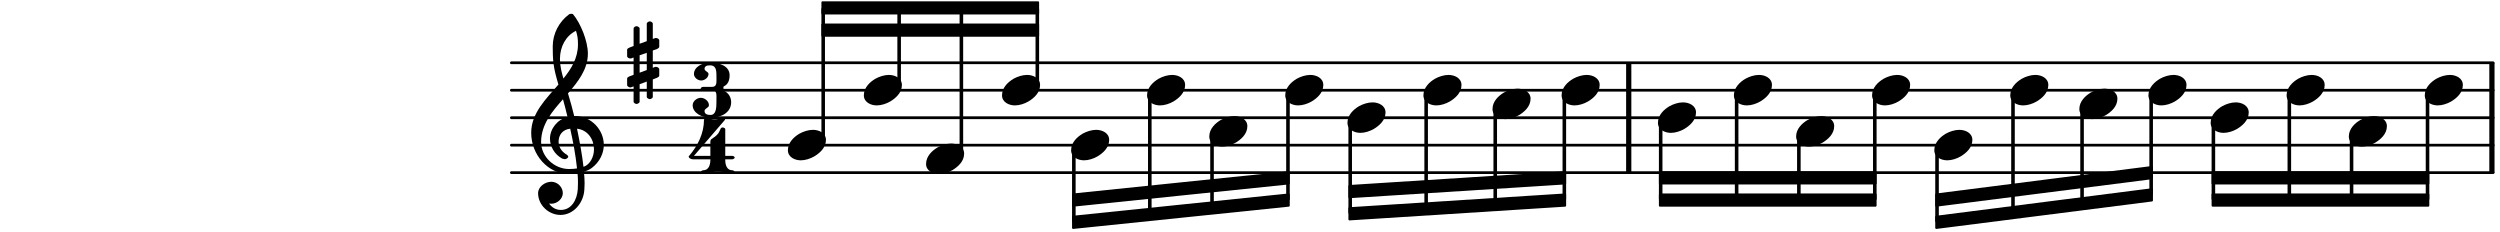
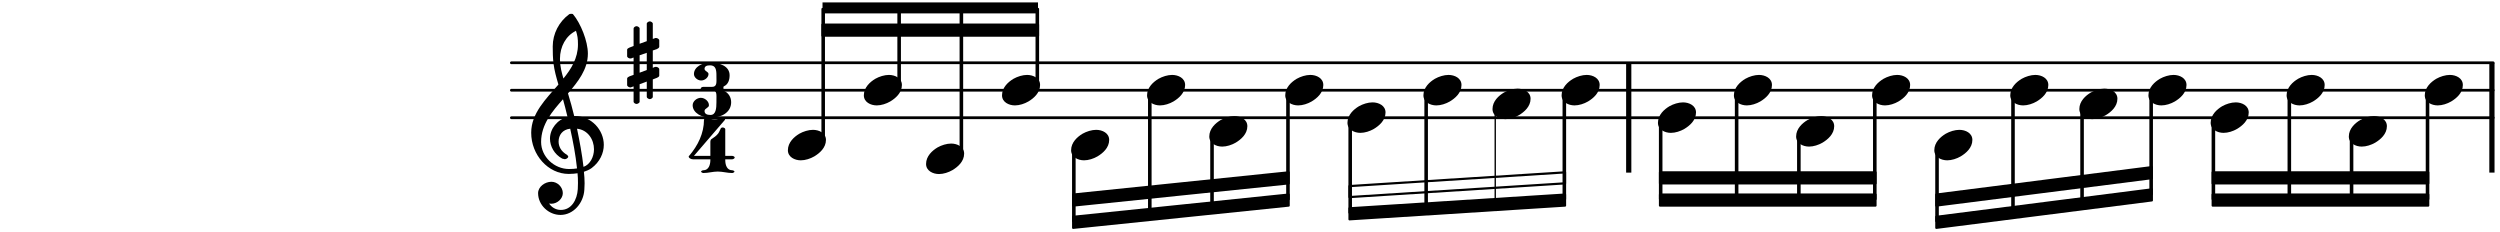
<svg xmlns="http://www.w3.org/2000/svg" xmlns:xlink="http://www.w3.org/1999/xlink" width="453.543pt" height="42pt" viewBox="0 0 453.543 42" version="1.1">
  <defs>
    <g>
      <symbol overflow="visible" id="glyph0-0">
        <path style="stroke:none;" d="M 1 0 L 9.141 0 L 9.141 -10.656 L 0.812 -10.656 L 0.812 0 Z M 2.172 -1.016 L 2.172 -9.625 L 7.797 -9.625 L 7.797 -1.031 L 2.172 -1.031 Z M 2.172 -1.016 " />
      </symbol>
      <symbol overflow="visible" id="glyph0-1">
        <path style="stroke:none;" d="M 4.375 -2.781 C 3.562 -2.781 2.625 -2.484 1.906 -2.078 C 0.969 -1.516 -0.172 -0.516 -0.172 0.922 C -0.172 2.156 1.062 2.75 2.172 2.75 C 2.984 2.75 3.906 2.453 4.625 2.031 C 5.562 1.469 6.734 0.484 6.734 -0.953 C 6.734 -2.188 5.5 -2.781 4.375 -2.781 Z M 4.375 -2.781 " />
      </symbol>
      <symbol overflow="visible" id="glyph0-2">
        <path style="stroke:none;" d="M 7.672 -5.234 C 7.328 -6.609 6.969 -8.016 6.531 -9.391 C 8.359 -11.516 10.141 -13.766 10.141 -16.609 C 10.141 -18.859 8.844 -22.094 7.438 -23.766 C 7.375 -23.828 7.188 -23.828 7.109 -23.828 C 7.047 -23.828 6.828 -23.812 6.766 -23.766 C 4.906 -22.406 3.766 -20.219 3.766 -17.922 C 3.766 -16.891 3.781 -15.859 3.906 -14.828 C 4.062 -13.531 4.422 -12.266 4.797 -11 C 2.516 -8.359 -0.141 -5.781 -0.141 -2.25 C -0.141 1.766 2.922 5.219 6.672 5.219 C 7.297 5.219 7.875 5.156 8.266 5.094 C 8.328 5.656 8.344 6.25 8.344 6.875 C 8.344 7.234 8.328 7.609 8.312 7.969 C 8.188 9.938 7.156 11.75 5.234 11.75 C 4.266 11.75 3.547 11.234 3.109 10.594 C 3.109 10.578 3.312 10.625 3.531 10.625 C 4.562 10.625 5.594 9.734 5.594 8.703 C 5.594 7.594 4.609 6.641 3.531 6.641 C 2.344 6.641 1.109 7.547 1.109 8.703 C 1.109 10.875 3.031 12.656 5.172 12.656 C 7.531 12.656 9.359 10.484 9.5 8.094 C 9.516 7.703 9.547 7.312 9.547 6.938 C 9.547 6.234 9.5 5.531 9.422 4.828 C 9.781 4.703 10.406 4.484 10.844 4.141 C 12.312 3.031 13.031 1.453 13.031 -0.062 C 13.031 -2.703 10.844 -5.281 7.75 -5.281 C 7.672 -5.281 7.562 -5.266 7.656 -5.266 Z M 9.359 4.031 C 9.078 1.578 8.641 -0.719 8.172 -2.984 C 10.125 -2.781 11.25 -1.031 11.25 0.75 C 11.25 2.125 10.531 3.531 9.344 3.938 Z M 1.656 -0.578 C 1.656 -3.766 3.703 -6.172 5.625 -8.328 C 5.875 -7.453 6.172 -6.281 6.453 -5.094 C 4.609 -4.688 3.266 -2.953 3.266 -1.188 C 3.266 0.203 4.047 1.656 5.484 2.438 C 5.844 2.531 5.891 2.547 5.953 2.547 C 6.203 2.547 6.578 2.312 6.578 2.094 C 6.578 1.984 6.469 1.875 6.375 1.766 C 5.266 1.141 4.828 0.219 4.828 -0.656 C 4.828 -1.812 5.531 -2.844 6.938 -2.984 C 7.453 -0.656 7.906 1.688 8.172 4.219 C 7.828 4.281 7.297 4.328 6.734 4.328 C 4.047 4.328 1.656 2.109 1.656 -0.578 Z M 7.953 -20.844 C 8.266 -19.844 8.344 -19.359 8.344 -18.266 C 8.344 -15.766 7.078 -13.766 5.703 -12.094 C 5.438 -13.031 5.078 -14.203 5.078 -15.672 C 5.078 -17.875 6.156 -19.859 7.969 -20.734 Z M 7.953 -20.844 " />
      </symbol>
      <symbol overflow="visible" id="glyph0-3">
        <path style="stroke:none;" d="M 4.484 6.203 L 4.484 3.016 L 5.219 2.734 C 5.375 2.672 5.656 2.516 5.656 2.344 L 5.656 1.156 C 5.656 0.938 5.297 0.734 5.078 0.734 C 5.047 0.734 4.844 0.734 4.578 0.875 L 4.484 0.922 L 4.484 -2.234 L 5.219 -2.484 C 5.375 -2.547 5.656 -2.734 5.656 -2.891 L 5.656 -4.078 C 5.656 -4.297 5.297 -4.5 5.078 -4.5 C 5.047 -4.5 4.844 -4.5 4.797 -4.484 L 4.938 -4.484 L 4.484 -4.328 L 4.484 -7.109 C 4.484 -7.312 4.141 -7.516 3.938 -7.516 C 3.75 -7.516 3.391 -7.312 3.391 -7.109 L 3.391 -3.922 L 2.094 -3.453 L 2.094 -6.234 C 2.094 -6.438 1.734 -6.641 1.531 -6.641 C 1.328 -6.641 1 -6.438 1 -6.234 L 1 -3.047 L 0.266 -2.766 C 0.094 -2.703 -0.172 -2.547 -0.172 -2.391 L -0.172 -1.188 C -0.172 -0.969 0.172 -0.781 0.391 -0.781 C 0.438 -0.781 0.625 -0.781 0.875 -0.922 L 1 -0.938 L 1 2.188 L 0.266 2.453 C 0.094 2.516 -0.172 2.688 -0.172 2.844 L -0.172 4.047 C -0.172 4.266 0.172 4.469 0.391 4.469 C 0.438 4.469 0.625 4.469 0.656 4.438 L 0.531 4.438 L 1 4.281 L 1 7.078 C 1 7.266 1.328 7.469 1.531 7.469 C 1.734 7.469 2.094 7.266 2.094 7.078 L 2.094 3.891 L 3.391 3.406 L 3.391 6.203 C 3.391 6.391 3.75 6.594 3.938 6.594 C 4.141 6.594 4.484 6.391 4.484 6.203 Z M 1.906 -1.297 L 3.391 -1.812 L 3.391 1.312 L 2.094 1.797 L 2.094 -1.359 Z M 1.906 -1.297 " />
      </symbol>
      <symbol overflow="visible" id="glyph1-0">
        <path style="stroke:none;" d="M 1 0 L 9.141 0 L 9.141 -10.656 L 0.812 -10.656 L 0.812 0 Z M 2.172 -1.016 L 2.172 -9.625 L 7.797 -9.625 L 7.797 -1.031 L 2.172 -1.031 Z M 2.172 -1.016 " />
      </symbol>
      <symbol overflow="visible" id="glyph1-1">
        <path style="stroke:none;" d="M 3.922 -6.156 C 3.781 -6.062 3.719 -5.859 3.719 -5.703 L 3.719 -3.109 L 0.734 -3.109 L 6.359 -9.641 C 6.469 -9.781 6.219 -10.016 6 -10.016 C 5.953 -10.016 5.797 -10.016 5.625 -9.922 C 5.438 -9.859 4.953 -9.734 4.484 -9.734 C 4 -9.734 3.531 -9.859 3.062 -10 L 3.016 -10 C 2.875 -10 2.562 -9.844 2.562 -9.656 C 2.562 -7.219 1.453 -4.953 -0.141 -3.109 C -0.156 -3.094 -0.219 -3.031 -0.219 -2.969 C -0.219 -2.781 0.125 -2.484 0.578 -2.484 L 3.719 -2.484 L 3.719 -2.344 C 3.719 -1.391 3.344 -0.5 2.453 -0.5 C 2.297 -0.5 2.031 -0.375 2.031 -0.266 C 2.031 -0.141 2.297 0 2.453 0 C 3.328 0 4.188 -0.266 5.062 -0.266 C 5.938 -0.266 6.797 0 7.672 0 C 7.828 0 8.094 -0.141 8.094 -0.266 C 8.094 -0.375 7.828 -0.5 7.672 -0.5 C 6.766 -0.5 6.422 -1.391 6.422 -2.344 L 6.422 -2.484 L 7.672 -2.484 C 7.875 -2.484 8.141 -2.672 8.141 -2.812 C 8.141 -2.953 7.875 -3.109 7.672 -3.109 L 6.422 -3.109 L 6.422 -7.969 C 6.422 -8.141 6.094 -8.266 5.969 -8.266 C 5.891 -8.266 5.703 -8.234 5.656 -8.141 L 5.625 -8.125 C 5.453 -7.797 5.344 -7.453 5.125 -7.156 C 4.797 -6.734 4.359 -6.438 3.922 -6.156 Z M 3.922 -6.156 " />
      </symbol>
      <symbol overflow="visible" id="glyph1-2">
        <path style="stroke:none;" d="M 2.984 -9.5 C 3.969 -9.5 4.141 -8.781 4.141 -7.703 L 4.141 -7.547 C 4.141 -6.438 4.297 -5.594 3.328 -5.594 L 1.734 -5.594 C 1.531 -5.594 1.281 -5.438 1.281 -5.297 C 1.281 -5.156 1.531 -4.984 1.734 -4.984 L 3.328 -4.984 C 4.281 -4.984 4.141 -4.203 4.141 -3.125 L 4.141 -2.812 C 4.141 -1.688 4.047 -0.5 3.062 -0.5 C 2.453 -0.5 1.984 -0.672 1.984 -1.219 C 1.984 -1.719 2.781 -1.766 2.781 -2.266 C 2.781 -2.984 2.031 -3.609 1.312 -3.609 C 0.594 -3.609 -0.172 -2.984 -0.172 -2.266 C -0.172 -0.859 1.5 0 3.062 0 C 5.062 0 6.812 -0.969 6.812 -2.812 C 6.812 -3.719 6.328 -4.5 5.516 -4.875 C 5.344 -4.953 5.422 -5.125 5.422 -5.297 C 5.422 -5.484 5.344 -5.625 5.516 -5.703 C 6.281 -6.062 6.531 -6.859 6.531 -7.703 C 6.531 -9.328 4.797 -10 2.984 -10 C 1.578 -10 0.062 -9.219 0.062 -7.922 C 0.062 -7.297 0.734 -6.75 1.375 -6.75 C 2.016 -6.75 2.703 -7.297 2.703 -7.922 C 2.703 -8.359 1.984 -8.422 1.984 -8.859 C 1.984 -9.359 2.406 -9.5 2.984 -9.5 Z M 2.984 -9.5 " />
      </symbol>
    </g>
    <clipPath id="clip1">
      <path d="M 92 31 L 452.574 31 L 452.574 32 L 92 32 Z M 92 31 " />
    </clipPath>
    <clipPath id="clip2">
      <path d="M 92 26 L 452.574 26 L 452.574 27 L 92 27 Z M 92 26 " />
    </clipPath>
    <clipPath id="clip3">
      <path d="M 92 21 L 452.574 21 L 452.574 22 L 92 22 Z M 92 21 " />
    </clipPath>
    <clipPath id="clip4">
      <path d="M 92 16 L 452.574 16 L 452.574 17 L 92 17 Z M 92 16 " />
    </clipPath>
    <clipPath id="clip5">
      <path d="M 92 11 L 452.574 11 L 452.574 12 L 92 12 Z M 92 11 " />
    </clipPath>
    <clipPath id="clip6">
-       <path d="M 451 10 L 452.574 10 L 452.574 32 L 451 32 Z M 451 10 " />
+       <path d="M 451 10 L 452.574 10 L 452.574 32 L 451 32 Z " />
    </clipPath>
  </defs>
  <g id="surface1">
    <g clip-path="url(#clip1)" clip-rule="nonzero">
-       <path style="fill:none;stroke-width:8.302;stroke-linecap:round;stroke-linejoin:miter;stroke:rgb(0%,0%,0%);stroke-opacity:1;stroke-miterlimit:10;" d="M 1185.241 13194.727 L 7177.363 13194.727 " transform="matrix(0.06,0,0,-0.06,21.659,823)" />
-     </g>
+       </g>
    <g clip-path="url(#clip2)" clip-rule="nonzero">
-       <path style="fill:none;stroke-width:8.302;stroke-linecap:round;stroke-linejoin:miter;stroke:rgb(0%,0%,0%);stroke-opacity:1;stroke-miterlimit:10;" d="M 1185.241 13277.669 L 7177.363 13277.669 " transform="matrix(0.06,0,0,-0.06,21.659,823)" />
-     </g>
+       </g>
    <g clip-path="url(#clip3)" clip-rule="nonzero">
      <path style="fill:none;stroke-width:8.302;stroke-linecap:round;stroke-linejoin:miter;stroke:rgb(0%,0%,0%);stroke-opacity:1;stroke-miterlimit:10;" d="M 1185.241 13360.677 L 7177.363 13360.677 " transform="matrix(0.06,0,0,-0.06,21.659,823)" />
    </g>
    <g clip-path="url(#clip4)" clip-rule="nonzero">
      <path style="fill:none;stroke-width:8.302;stroke-linecap:round;stroke-linejoin:miter;stroke:rgb(0%,0%,0%);stroke-opacity:1;stroke-miterlimit:10;" d="M 1185.241 13443.815 L 7177.363 13443.815 " transform="matrix(0.06,0,0,-0.06,21.659,823)" />
    </g>
    <g clip-path="url(#clip5)" clip-rule="nonzero">
      <path style="fill:none;stroke-width:8.302;stroke-linecap:round;stroke-linejoin:miter;stroke:rgb(0%,0%,0%);stroke-opacity:1;stroke-miterlimit:10;" d="M 1185.241 13526.823 L 7177.363 13526.823 " transform="matrix(0.06,0,0,-0.06,21.659,823)" />
    </g>
    <path style="fill:none;stroke-width:15.774;stroke-linecap:butt;stroke-linejoin:miter;stroke:rgb(0%,0%,0%);stroke-opacity:1;stroke-miterlimit:10;" d="M 4563.691 13194.727 L 4563.691 13526.823 " transform="matrix(0.06,0,0,-0.06,21.659,823)" />
    <g clip-path="url(#clip6)" clip-rule="nonzero">
      <path style="fill:none;stroke-width:15.774;stroke-linecap:butt;stroke-linejoin:miter;stroke:rgb(0%,0%,0%);stroke-opacity:1;stroke-miterlimit:10;" d="M 7173.652 13194.727 L 7173.652 13526.823 " transform="matrix(0.06,0,0,-0.06,21.659,823)" />
    </g>
    <path style="fill:none;stroke-width:6.642;stroke-linecap:butt;stroke-linejoin:round;stroke:rgb(0%,0%,0%);stroke-opacity:1;stroke-miterlimit:10;" d="M 5932.311 13103.711 L 5936.478 13103.711 L 5936.478 13383.268 L 5932.311 13383.268 Z M 5932.311 13103.711 " transform="matrix(0.06,0,0,-0.06,21.659,823)" />
    <path style=" stroke:none;fill-rule:nonzero;fill:rgb(0%,0%,0%);fill-opacity:1;" d="M 377.598 36.777 L 377.848 36.777 L 377.848 20.004 L 377.598 20.004 Z M 377.598 36.777 " />
    <g style="fill:rgb(0%,0%,0%);fill-opacity:1;">
      <use xlink:href="#glyph0-1" x="339.799" y="16.372" />
    </g>
    <path style="fill:none;stroke-width:6.642;stroke-linecap:butt;stroke-linejoin:round;stroke:rgb(0%,0%,0%);stroke-opacity:1;stroke-miterlimit:10;" d="M 5305.618 13114.974 L 5309.785 13114.974 L 5309.785 13424.87 L 5305.618 13424.87 Z M 5305.618 13114.974 " transform="matrix(0.06,0,0,-0.06,21.659,823)" />
    <path style=" stroke:none;fill-rule:nonzero;fill:rgb(0%,0%,0%);fill-opacity:1;" d="M 339.996 36.102 L 340.246 36.102 L 340.246 17.508 L 339.996 17.508 Z M 339.996 36.102 " />
    <g style="fill:rgb(0%,0%,0%);fill-opacity:1;">
      <use xlink:href="#glyph0-1" x="351.088" y="26.335" />
    </g>
    <path style="fill:none;stroke-width:6.642;stroke-linecap:butt;stroke-linejoin:round;stroke:rgb(0%,0%,0%);stroke-opacity:1;stroke-miterlimit:10;" d="M 5493.769 13048.372 L 5497.936 13048.372 L 5497.936 13258.789 L 5493.769 13258.789 Z M 5493.769 13048.372 " transform="matrix(0.06,0,0,-0.06,21.659,823)" />
    <path style=" stroke:none;fill-rule:nonzero;fill:rgb(0%,0%,0%);fill-opacity:1;" d="M 351.285 40.098 L 351.535 40.098 L 351.535 27.473 L 351.285 27.473 Z M 351.285 40.098 " />
    <g style="fill:rgb(0%,0%,0%);fill-opacity:1;">
      <use xlink:href="#glyph0-1" x="364.867" y="16.372" />
    </g>
    <path style="fill:none;stroke-width:6.642;stroke-linecap:butt;stroke-linejoin:round;stroke:rgb(0%,0%,0%);stroke-opacity:1;stroke-miterlimit:10;" d="M 5723.457 13077.409 L 5727.623 13077.409 L 5727.623 13424.87 L 5723.457 13424.87 Z M 5723.457 13077.409 " transform="matrix(0.06,0,0,-0.06,21.659,823)" />
    <path style=" stroke:none;fill-rule:nonzero;fill:rgb(0%,0%,0%);fill-opacity:1;" d="M 365.066 38.355 L 365.312 38.355 L 365.312 17.508 L 365.066 17.508 Z M 365.066 38.355 " />
    <g style="fill:rgb(0%,0%,0%);fill-opacity:1;">
      <use xlink:href="#glyph0-1" x="377.401" y="18.863" />
    </g>
    <g style="fill:rgb(0%,0%,0%);fill-opacity:1;">
      <use xlink:href="#glyph0-1" x="300.952" y="21.354" />
    </g>
-     <path style="fill:none;stroke-width:6.642;stroke-linecap:butt;stroke-linejoin:round;stroke:rgb(0%,0%,0%);stroke-opacity:1;stroke-miterlimit:10;" d="M 2125.996 13676.172 L 2777.558 13676.172 L 2777.558 13709.375 L 2125.996 13709.375 Z M 2125.996 13676.172 " transform="matrix(0.06,0,0,-0.06,21.659,823)" />
    <path style=" stroke:none;fill-rule:nonzero;fill:rgb(0%,0%,0%);fill-opacity:1;" d="M 149.219 2.43 L 188.312 2.43 L 188.312 0.438 L 149.219 0.438 Z M 149.219 2.43 " />
    <path style="fill:none;stroke-width:6.642;stroke-linecap:butt;stroke-linejoin:round;stroke:rgb(0%,0%,0%);stroke-opacity:1;stroke-miterlimit:10;" d="M 2125.996 13608.984 L 2777.558 13608.984 L 2777.558 13642.188 L 2125.996 13642.188 Z M 2125.996 13608.984 " transform="matrix(0.06,0,0,-0.06,21.659,823)" />
    <path style=" stroke:none;fill-rule:nonzero;fill:rgb(0%,0%,0%);fill-opacity:1;" d="M 149.219 6.461 L 188.312 6.461 L 188.312 4.469 L 149.219 4.469 Z M 149.219 6.461 " />
    <path style="fill:none;stroke-width:6.642;stroke-linecap:butt;stroke-linejoin:round;stroke:rgb(0%,0%,0%);stroke-opacity:1;stroke-miterlimit:10;" d="M 4658.222 13114.974 L 4662.324 13114.974 L 4662.324 13341.862 L 4658.222 13341.862 Z M 4658.222 13114.974 " transform="matrix(0.06,0,0,-0.06,21.659,823)" />
    <path style=" stroke:none;fill-rule:nonzero;fill:rgb(0%,0%,0%);fill-opacity:1;" d="M 301.152 36.102 L 301.398 36.102 L 301.398 22.488 L 301.152 22.488 Z M 301.152 36.102 " />
    <path style="fill:none;stroke-width:6.642;stroke-linecap:butt;stroke-linejoin:round;stroke:rgb(0%,0%,0%);stroke-opacity:1;stroke-miterlimit:10;" d="M 5075.996 13114.974 L 5080.163 13114.974 L 5080.163 13300.326 L 5075.996 13300.326 Z M 5075.996 13114.974 " transform="matrix(0.06,0,0,-0.06,21.659,823)" />
    <path style=" stroke:none;fill-rule:nonzero;fill:rgb(0%,0%,0%);fill-opacity:1;" d="M 326.219 36.102 L 326.469 36.102 L 326.469 24.98 L 326.219 24.98 Z M 326.219 36.102 " />
    <g style="fill:rgb(0%,0%,0%);fill-opacity:1;">
      <use xlink:href="#glyph0-1" x="314.731" y="16.372" />
    </g>
    <path style="fill:none;stroke-width:6.642;stroke-linecap:butt;stroke-linejoin:round;stroke:rgb(0%,0%,0%);stroke-opacity:1;stroke-miterlimit:10;" d="M 4887.845 13114.974 L 4892.011 13114.974 L 4892.011 13424.87 L 4887.845 13424.87 Z M 4887.845 13114.974 " transform="matrix(0.06,0,0,-0.06,21.659,823)" />
    <path style=" stroke:none;fill-rule:nonzero;fill:rgb(0%,0%,0%);fill-opacity:1;" d="M 314.93 36.102 L 315.18 36.102 L 315.18 17.508 L 314.93 17.508 Z M 314.93 36.102 " />
    <g style="fill:rgb(0%,0%,0%);fill-opacity:1;">
      <use xlink:href="#glyph0-1" x="326.02" y="23.844" />
    </g>
    <g style="fill:rgb(0%,0%,0%);fill-opacity:1;">
      <use xlink:href="#glyph0-1" x="440.07" y="16.372" />
    </g>
    <path style="fill:none;stroke-width:6.642;stroke-linecap:butt;stroke-linejoin:round;stroke:rgb(0%,0%,0%);stroke-opacity:1;stroke-miterlimit:10;" d="M 6976.842 13114.974 L 6981.009 13114.974 L 6981.009 13424.87 L 6976.842 13424.87 Z M 6976.842 13114.974 " transform="matrix(0.06,0,0,-0.06,21.659,823)" />
    <path style=" stroke:none;fill-rule:nonzero;fill:rgb(0%,0%,0%);fill-opacity:1;" d="M 440.27 36.102 L 440.52 36.102 L 440.52 17.508 L 440.27 17.508 Z M 440.27 36.102 " />
    <path style="fill:none;stroke-width:6.642;stroke-linecap:butt;stroke-linejoin:round;stroke:rgb(0%,0%,0%);stroke-opacity:1;stroke-miterlimit:10;" d="M 6329.381 13162.305 L 6981.009 13162.305 L 6981.009 13195.508 L 6329.381 13195.508 Z M 6329.381 13162.305 " transform="matrix(0.06,0,0,-0.06,21.659,823)" />
    <path style=" stroke:none;fill-rule:nonzero;fill:rgb(0%,0%,0%);fill-opacity:1;" d="M 401.422 33.262 L 440.52 33.262 L 440.52 31.27 L 401.422 31.27 Z M 401.422 33.262 " />
    <path style="fill:none;stroke-width:6.642;stroke-linecap:butt;stroke-linejoin:round;stroke:rgb(0%,0%,0%);stroke-opacity:1;stroke-miterlimit:10;" d="M 6329.381 13095.117 L 6981.009 13095.117 L 6981.009 13128.32 L 6329.381 13128.32 Z M 6329.381 13095.117 " transform="matrix(0.06,0,0,-0.06,21.659,823)" />
    <path style=" stroke:none;fill-rule:nonzero;fill:rgb(0%,0%,0%);fill-opacity:1;" d="M 401.422 37.293 L 440.52 37.293 L 440.52 35.301 L 401.422 35.301 Z M 401.422 37.293 " />
    <path style="fill:none;stroke-width:6.642;stroke-linecap:butt;stroke-linejoin:round;stroke:rgb(0%,0%,0%);stroke-opacity:1;stroke-miterlimit:10;" d="M 5493.769 13128.32 L 5493.769 13095.117 L 6145.397 13178.125 L 6145.397 13211.328 Z M 5493.769 13128.32 " transform="matrix(0.06,0,0,-0.06,21.659,823)" />
    <path style=" stroke:none;fill-rule:nonzero;fill:rgb(0%,0%,0%);fill-opacity:1;" d="M 351.285 35.301 L 351.285 37.293 L 390.383 32.312 L 390.383 30.32 Z M 351.285 35.301 " />
    <path style="fill:none;stroke-width:6.642;stroke-linecap:butt;stroke-linejoin:round;stroke:rgb(0%,0%,0%);stroke-opacity:1;stroke-miterlimit:10;" d="M 5493.769 13061.003 L 5493.769 13027.799 L 6145.397 13110.807 L 6145.397 13144.076 Z M 5493.769 13061.003 " transform="matrix(0.06,0,0,-0.06,21.659,823)" />
    <path style=" stroke:none;fill-rule:nonzero;fill:rgb(0%,0%,0%);fill-opacity:1;" d="M 351.285 39.34 L 351.285 41.332 L 390.383 36.352 L 390.383 34.355 Z M 351.285 39.34 " />
    <path style="fill:none;stroke-width:6.642;stroke-linecap:butt;stroke-linejoin:round;stroke:rgb(0%,0%,0%);stroke-opacity:1;stroke-miterlimit:10;" d="M 4658.222 13162.305 L 5309.785 13162.305 L 5309.785 13195.508 L 4658.222 13195.508 Z M 4658.222 13162.305 " transform="matrix(0.06,0,0,-0.06,21.659,823)" />
    <path style=" stroke:none;fill-rule:nonzero;fill:rgb(0%,0%,0%);fill-opacity:1;" d="M 301.152 33.262 L 340.246 33.262 L 340.246 31.27 L 301.152 31.27 Z M 301.152 33.262 " />
    <path style="fill:none;stroke-width:6.642;stroke-linecap:butt;stroke-linejoin:round;stroke:rgb(0%,0%,0%);stroke-opacity:1;stroke-miterlimit:10;" d="M 4658.222 13095.117 L 5309.785 13095.117 L 5309.785 13128.32 L 4658.222 13128.32 Z M 4658.222 13095.117 " transform="matrix(0.06,0,0,-0.06,21.659,823)" />
    <path style=" stroke:none;fill-rule:nonzero;fill:rgb(0%,0%,0%);fill-opacity:1;" d="M 301.152 37.293 L 340.246 37.293 L 340.246 35.301 L 301.152 35.301 Z M 301.152 37.293 " />
    <path style="fill:none;stroke-width:6.642;stroke-linecap:butt;stroke-linejoin:round;stroke:rgb(0%,0%,0%);stroke-opacity:1;stroke-miterlimit:10;" d="M 3719.42 13153.971 L 3719.42 13120.768 L 4371.048 13162.305 L 4371.048 13195.508 Z M 3719.42 13153.971 " transform="matrix(0.06,0,0,-0.06,21.659,823)" />
-     <path style=" stroke:none;fill-rule:nonzero;fill:rgb(0%,0%,0%);fill-opacity:1;" d="M 244.824 33.762 L 244.824 35.754 L 283.922 33.262 L 283.922 31.27 Z M 244.824 33.762 " />
    <path style="fill:none;stroke-width:6.642;stroke-linecap:butt;stroke-linejoin:round;stroke:rgb(0%,0%,0%);stroke-opacity:1;stroke-miterlimit:10;" d="M 3719.42 13086.784 L 3719.42 13053.581 L 4371.048 13095.117 L 4371.048 13128.32 Z M 3719.42 13086.784 " transform="matrix(0.06,0,0,-0.06,21.659,823)" />
    <path style=" stroke:none;fill-rule:nonzero;fill:rgb(0%,0%,0%);fill-opacity:1;" d="M 244.824 37.793 L 244.824 39.785 L 283.922 37.293 L 283.922 35.301 Z M 244.824 37.793 " />
    <path style="fill:none;stroke-width:6.642;stroke-linecap:butt;stroke-linejoin:round;stroke:rgb(0%,0%,0%);stroke-opacity:1;stroke-miterlimit:10;" d="M 2883.808 13128.32 L 2883.808 13095.117 L 3535.436 13162.305 L 3535.436 13195.508 Z M 2883.808 13128.32 " transform="matrix(0.06,0,0,-0.06,21.659,823)" />
    <path style=" stroke:none;fill-rule:nonzero;fill:rgb(0%,0%,0%);fill-opacity:1;" d="M 194.688 35.301 L 194.688 37.293 L 233.785 33.262 L 233.785 31.27 Z M 194.688 35.301 " />
    <path style="fill:none;stroke-width:6.642;stroke-linecap:butt;stroke-linejoin:round;stroke:rgb(0%,0%,0%);stroke-opacity:1;stroke-miterlimit:10;" d="M 2883.808 13061.003 L 2883.808 13027.799 L 3535.436 13095.117 L 3535.436 13128.32 Z M 2883.808 13061.003 " transform="matrix(0.06,0,0,-0.06,21.659,823)" />
    <path style=" stroke:none;fill-rule:nonzero;fill:rgb(0%,0%,0%);fill-opacity:1;" d="M 194.688 39.34 L 194.688 41.332 L 233.785 37.293 L 233.785 35.301 Z M 194.688 39.34 " />
    <g style="fill:rgb(0%,0%,0%);fill-opacity:1;">
      <use xlink:href="#glyph0-1" x="389.935" y="16.372" />
    </g>
    <path style="fill:none;stroke-width:6.642;stroke-linecap:butt;stroke-linejoin:round;stroke:rgb(0%,0%,0%);stroke-opacity:1;stroke-miterlimit:10;" d="M 6141.23 13130.078 L 6145.397 13130.078 L 6145.397 13424.87 L 6141.23 13424.87 Z M 6141.23 13130.078 " transform="matrix(0.06,0,0,-0.06,21.659,823)" />
    <path style=" stroke:none;fill-rule:nonzero;fill:rgb(0%,0%,0%);fill-opacity:1;" d="M 390.133 35.195 L 390.383 35.195 L 390.383 17.508 L 390.133 17.508 Z M 390.133 35.195 " />
    <g style="fill:rgb(0%,0%,0%);fill-opacity:1;">
      <use xlink:href="#glyph0-1" x="401.224" y="21.353" />
    </g>
    <path style="fill:none;stroke-width:6.642;stroke-linecap:butt;stroke-linejoin:round;stroke:rgb(0%,0%,0%);stroke-opacity:1;stroke-miterlimit:10;" d="M 6329.381 13114.974 L 6333.548 13114.974 L 6333.548 13341.862 L 6329.381 13341.862 Z M 6329.381 13114.974 " transform="matrix(0.06,0,0,-0.06,21.659,823)" />
    <path style=" stroke:none;fill-rule:nonzero;fill:rgb(0%,0%,0%);fill-opacity:1;" d="M 401.422 36.102 L 401.672 36.102 L 401.672 22.488 L 401.422 22.488 Z M 401.422 36.102 " />
    <g style="fill:rgb(0%,0%,0%);fill-opacity:1;">
      <use xlink:href="#glyph0-1" x="415.002" y="16.372" />
    </g>
    <path style="fill:none;stroke-width:6.642;stroke-linecap:butt;stroke-linejoin:round;stroke:rgb(0%,0%,0%);stroke-opacity:1;stroke-miterlimit:10;" d="M 6559.004 13114.974 L 6563.17 13114.974 L 6563.17 13424.87 L 6559.004 13424.87 Z M 6559.004 13114.974 " transform="matrix(0.06,0,0,-0.06,21.659,823)" />
    <path style=" stroke:none;fill-rule:nonzero;fill:rgb(0%,0%,0%);fill-opacity:1;" d="M 415.199 36.102 L 415.449 36.102 L 415.449 17.508 L 415.199 17.508 Z M 415.199 36.102 " />
    <g style="fill:rgb(0%,0%,0%);fill-opacity:1;">
      <use xlink:href="#glyph0-1" x="426.291" y="23.844" />
    </g>
    <path style="fill:none;stroke-width:6.642;stroke-linecap:butt;stroke-linejoin:round;stroke:rgb(0%,0%,0%);stroke-opacity:1;stroke-miterlimit:10;" d="M 6747.155 13114.974 L 6751.321 13114.974 L 6751.321 13300.326 L 6747.155 13300.326 Z M 6747.155 13114.974 " transform="matrix(0.06,0,0,-0.06,21.659,823)" />
    <path style=" stroke:none;fill-rule:nonzero;fill:rgb(0%,0%,0%);fill-opacity:1;" d="M 426.488 36.102 L 426.738 36.102 L 426.738 24.98 L 426.488 24.98 Z M 426.488 36.102 " />
    <g style="fill:rgb(0%,0%,0%);fill-opacity:1;">
      <use xlink:href="#glyph0-1" x="168.177" y="28.825" />
    </g>
    <path style="fill:none;stroke-width:6.642;stroke-linecap:butt;stroke-linejoin:round;stroke:rgb(0%,0%,0%);stroke-opacity:1;stroke-miterlimit:10;" d="M 2543.769 13255.078 L 2547.936 13255.078 L 2547.936 13689.518 L 2543.769 13689.518 Z M 2543.769 13255.078 " transform="matrix(0.06,0,0,-0.06,21.659,823)" />
    <path style=" stroke:none;fill-rule:nonzero;fill:rgb(0%,0%,0%);fill-opacity:1;" d="M 174.285 27.695 L 174.535 27.695 L 174.535 1.629 L 174.285 1.629 Z M 174.285 27.695 " />
    <g style="fill:rgb(0%,0%,0%);fill-opacity:1;">
      <use xlink:href="#glyph0-1" x="181.956" y="16.372" />
    </g>
    <path style="fill:none;stroke-width:6.642;stroke-linecap:butt;stroke-linejoin:round;stroke:rgb(0%,0%,0%);stroke-opacity:1;stroke-miterlimit:10;" d="M 2773.392 13462.695 L 2777.558 13462.695 L 2777.558 13689.518 L 2773.392 13689.518 Z M 2773.392 13462.695 " transform="matrix(0.06,0,0,-0.06,21.659,823)" />
    <path style=" stroke:none;fill-rule:nonzero;fill:rgb(0%,0%,0%);fill-opacity:1;" d="M 188.062 15.238 L 188.312 15.238 L 188.312 1.629 L 188.062 1.629 Z M 188.062 15.238 " />
    <g style="fill:rgb(0%,0%,0%);fill-opacity:1;">
      <use xlink:href="#glyph0-1" x="194.49" y="26.335" />
    </g>
    <path style="fill:none;stroke-width:6.642;stroke-linecap:butt;stroke-linejoin:round;stroke:rgb(0%,0%,0%);stroke-opacity:1;stroke-miterlimit:10;" d="M 2883.808 13048.307 L 2887.975 13048.307 L 2887.975 13258.789 L 2883.808 13258.789 Z M 2883.808 13048.307 " transform="matrix(0.06,0,0,-0.06,21.659,823)" />
    <path style=" stroke:none;fill-rule:nonzero;fill:rgb(0%,0%,0%);fill-opacity:1;" d="M 194.688 40.102 L 194.938 40.102 L 194.938 27.473 L 194.688 27.473 Z M 194.688 40.102 " />
    <g style="fill:rgb(0%,0%,0%);fill-opacity:1;">
      <use xlink:href="#glyph0-1" x="208.269" y="16.372" />
    </g>
    <path style="fill:none;stroke-width:6.642;stroke-linecap:butt;stroke-linejoin:round;stroke:rgb(0%,0%,0%);stroke-opacity:1;stroke-miterlimit:10;" d="M 3113.496 13071.81 L 3117.662 13071.81 L 3117.662 13424.87 L 3113.496 13424.87 Z M 3113.496 13071.81 " transform="matrix(0.06,0,0,-0.06,21.659,823)" />
    <path style=" stroke:none;fill-rule:nonzero;fill:rgb(0%,0%,0%);fill-opacity:1;" d="M 208.469 38.691 L 208.719 38.691 L 208.719 17.508 L 208.469 17.508 Z M 208.469 38.691 " />
    <g style="fill:rgb(0%,0%,0%);fill-opacity:1;">
      <use xlink:href="#glyph0-1" x="143.109" y="26.335" />
    </g>
    <g style="fill:rgb(0%,0%,0%);fill-opacity:1;">
      <use xlink:href="#glyph0-2" x="96.51" y="26.335" />
    </g>
    <g style="fill:rgb(0%,0%,0%);fill-opacity:1;">
      <use xlink:href="#glyph0-3" x="113.945" y="11.391" />
    </g>
    <g style="fill:rgb(0%,0%,0%);fill-opacity:1;">
      <use xlink:href="#glyph1-1" x="125.153" y="31.388" />
    </g>
    <g style="fill:rgb(0%,0%,0%);fill-opacity:1;">
      <use xlink:href="#glyph1-2" x="125.833" y="21.354" />
    </g>
    <path style="fill:none;stroke-width:6.642;stroke-linecap:butt;stroke-linejoin:round;stroke:rgb(0%,0%,0%);stroke-opacity:1;stroke-miterlimit:10;" d="M 2125.996 13296.615 L 2130.097 13296.615 L 2130.097 13689.453 L 2125.996 13689.453 Z M 2125.996 13296.615 " transform="matrix(0.06,0,0,-0.06,21.659,823)" />
    <path style=" stroke:none;fill-rule:nonzero;fill:rgb(0%,0%,0%);fill-opacity:1;" d="M 149.219 25.203 L 149.465 25.203 L 149.465 1.633 L 149.219 1.633 Z M 149.219 25.203 " />
    <g style="fill:rgb(0%,0%,0%);fill-opacity:1;">
      <use xlink:href="#glyph0-1" x="156.888" y="16.372" />
    </g>
    <path style="fill:none;stroke-width:6.642;stroke-linecap:butt;stroke-linejoin:round;stroke:rgb(0%,0%,0%);stroke-opacity:1;stroke-miterlimit:10;" d="M 2355.618 13462.695 L 2359.785 13462.695 L 2359.785 13689.518 L 2355.618 13689.518 Z M 2355.618 13462.695 " transform="matrix(0.06,0,0,-0.06,21.659,823)" />
    <path style=" stroke:none;fill-rule:nonzero;fill:rgb(0%,0%,0%);fill-opacity:1;" d="M 162.996 15.238 L 163.246 15.238 L 163.246 1.629 L 162.996 1.629 Z M 162.996 15.238 " />
    <g style="fill:rgb(0%,0%,0%);fill-opacity:1;">
      <use xlink:href="#glyph0-1" x="244.625" y="21.353" />
    </g>
    <path style="fill:none;stroke-width:6.642;stroke-linecap:butt;stroke-linejoin:round;stroke:rgb(0%,0%,0%);stroke-opacity:1;stroke-miterlimit:10;" d="M 3719.42 13073.828 L 3723.587 13073.828 L 3723.587 13341.797 L 3719.42 13341.797 Z M 3719.42 13073.828 " transform="matrix(0.06,0,0,-0.06,21.659,823)" />
    <path style=" stroke:none;fill-rule:nonzero;fill:rgb(0%,0%,0%);fill-opacity:1;" d="M 244.824 38.57 L 245.074 38.57 L 245.074 22.492 L 244.824 22.492 Z M 244.824 38.57 " />
-     <path style="fill:none;stroke-width:6.642;stroke-linecap:butt;stroke-linejoin:round;stroke:rgb(0%,0%,0%);stroke-opacity:1;stroke-miterlimit:10;" d="M 4157.962 13101.497 L 4162.129 13101.497 L 4162.129 13383.333 L 4157.962 13383.333 Z M 4157.962 13101.497 " transform="matrix(0.06,0,0,-0.06,21.659,823)" />
    <path style=" stroke:none;fill-rule:nonzero;fill:rgb(0%,0%,0%);fill-opacity:1;" d="M 271.137 36.91 L 271.387 36.91 L 271.387 20 L 271.137 20 Z M 271.137 36.91 " />
    <g style="fill:rgb(0%,0%,0%);fill-opacity:1;">
      <use xlink:href="#glyph0-1" x="270.939" y="18.863" />
    </g>
    <g style="fill:rgb(0%,0%,0%);fill-opacity:1;">
      <use xlink:href="#glyph0-1" x="258.406" y="16.373" />
    </g>
    <path style="fill:none;stroke-width:6.642;stroke-linecap:butt;stroke-linejoin:round;stroke:rgb(0%,0%,0%);stroke-opacity:1;stroke-miterlimit:10;" d="M 3949.108 13088.281 L 3953.209 13088.281 L 3953.209 13424.87 L 3949.108 13424.87 Z M 3949.108 13088.281 " transform="matrix(0.06,0,0,-0.06,21.659,823)" />
    <path style=" stroke:none;fill-rule:nonzero;fill:rgb(0%,0%,0%);fill-opacity:1;" d="M 258.605 37.703 L 258.852 37.703 L 258.852 17.512 L 258.605 17.512 Z M 258.605 37.703 " />
    <g style="fill:rgb(0%,0%,0%);fill-opacity:1;">
      <use xlink:href="#glyph0-1" x="219.558" y="23.844" />
    </g>
    <path style="fill:none;stroke-width:6.642;stroke-linecap:butt;stroke-linejoin:round;stroke:rgb(0%,0%,0%);stroke-opacity:1;stroke-miterlimit:10;" d="M 3301.647 13091.016 L 3305.814 13091.016 L 3305.814 13300.326 L 3301.647 13300.326 Z M 3301.647 13091.016 " transform="matrix(0.06,0,0,-0.06,21.659,823)" />
    <path style=" stroke:none;fill-rule:nonzero;fill:rgb(0%,0%,0%);fill-opacity:1;" d="M 219.758 37.539 L 220.004 37.539 L 220.004 24.98 L 219.758 24.98 Z M 219.758 37.539 " />
    <path style="fill:none;stroke-width:6.642;stroke-linecap:butt;stroke-linejoin:round;stroke:rgb(0%,0%,0%);stroke-opacity:1;stroke-miterlimit:10;" d="M 4366.881 13114.714 L 4371.048 13114.714 L 4371.048 13424.87 L 4366.881 13424.87 Z M 4366.881 13114.714 " transform="matrix(0.06,0,0,-0.06,21.659,823)" />
    <path style=" stroke:none;fill-rule:nonzero;fill:rgb(0%,0%,0%);fill-opacity:1;" d="M 283.672 36.117 L 283.922 36.117 L 283.922 17.508 L 283.672 17.508 Z M 283.672 36.117 " />
    <g style="fill:rgb(0%,0%,0%);fill-opacity:1;">
      <use xlink:href="#glyph0-1" x="283.474" y="16.372" />
    </g>
    <g style="fill:rgb(0%,0%,0%);fill-opacity:1;">
      <use xlink:href="#glyph0-1" x="233.338" y="16.372" />
    </g>
    <path style="fill:none;stroke-width:6.642;stroke-linecap:butt;stroke-linejoin:round;stroke:rgb(0%,0%,0%);stroke-opacity:1;stroke-miterlimit:10;" d="M 3531.269 13114.388 L 3535.436 13114.388 L 3535.436 13424.805 L 3531.269 13424.805 Z M 3531.269 13114.388 " transform="matrix(0.06,0,0,-0.06,21.659,823)" />
    <path style=" stroke:none;fill-rule:nonzero;fill:rgb(0%,0%,0%);fill-opacity:1;" d="M 233.535 36.137 L 233.785 36.137 L 233.785 17.512 L 233.535 17.512 Z M 233.535 36.137 " />
  </g>
</svg>